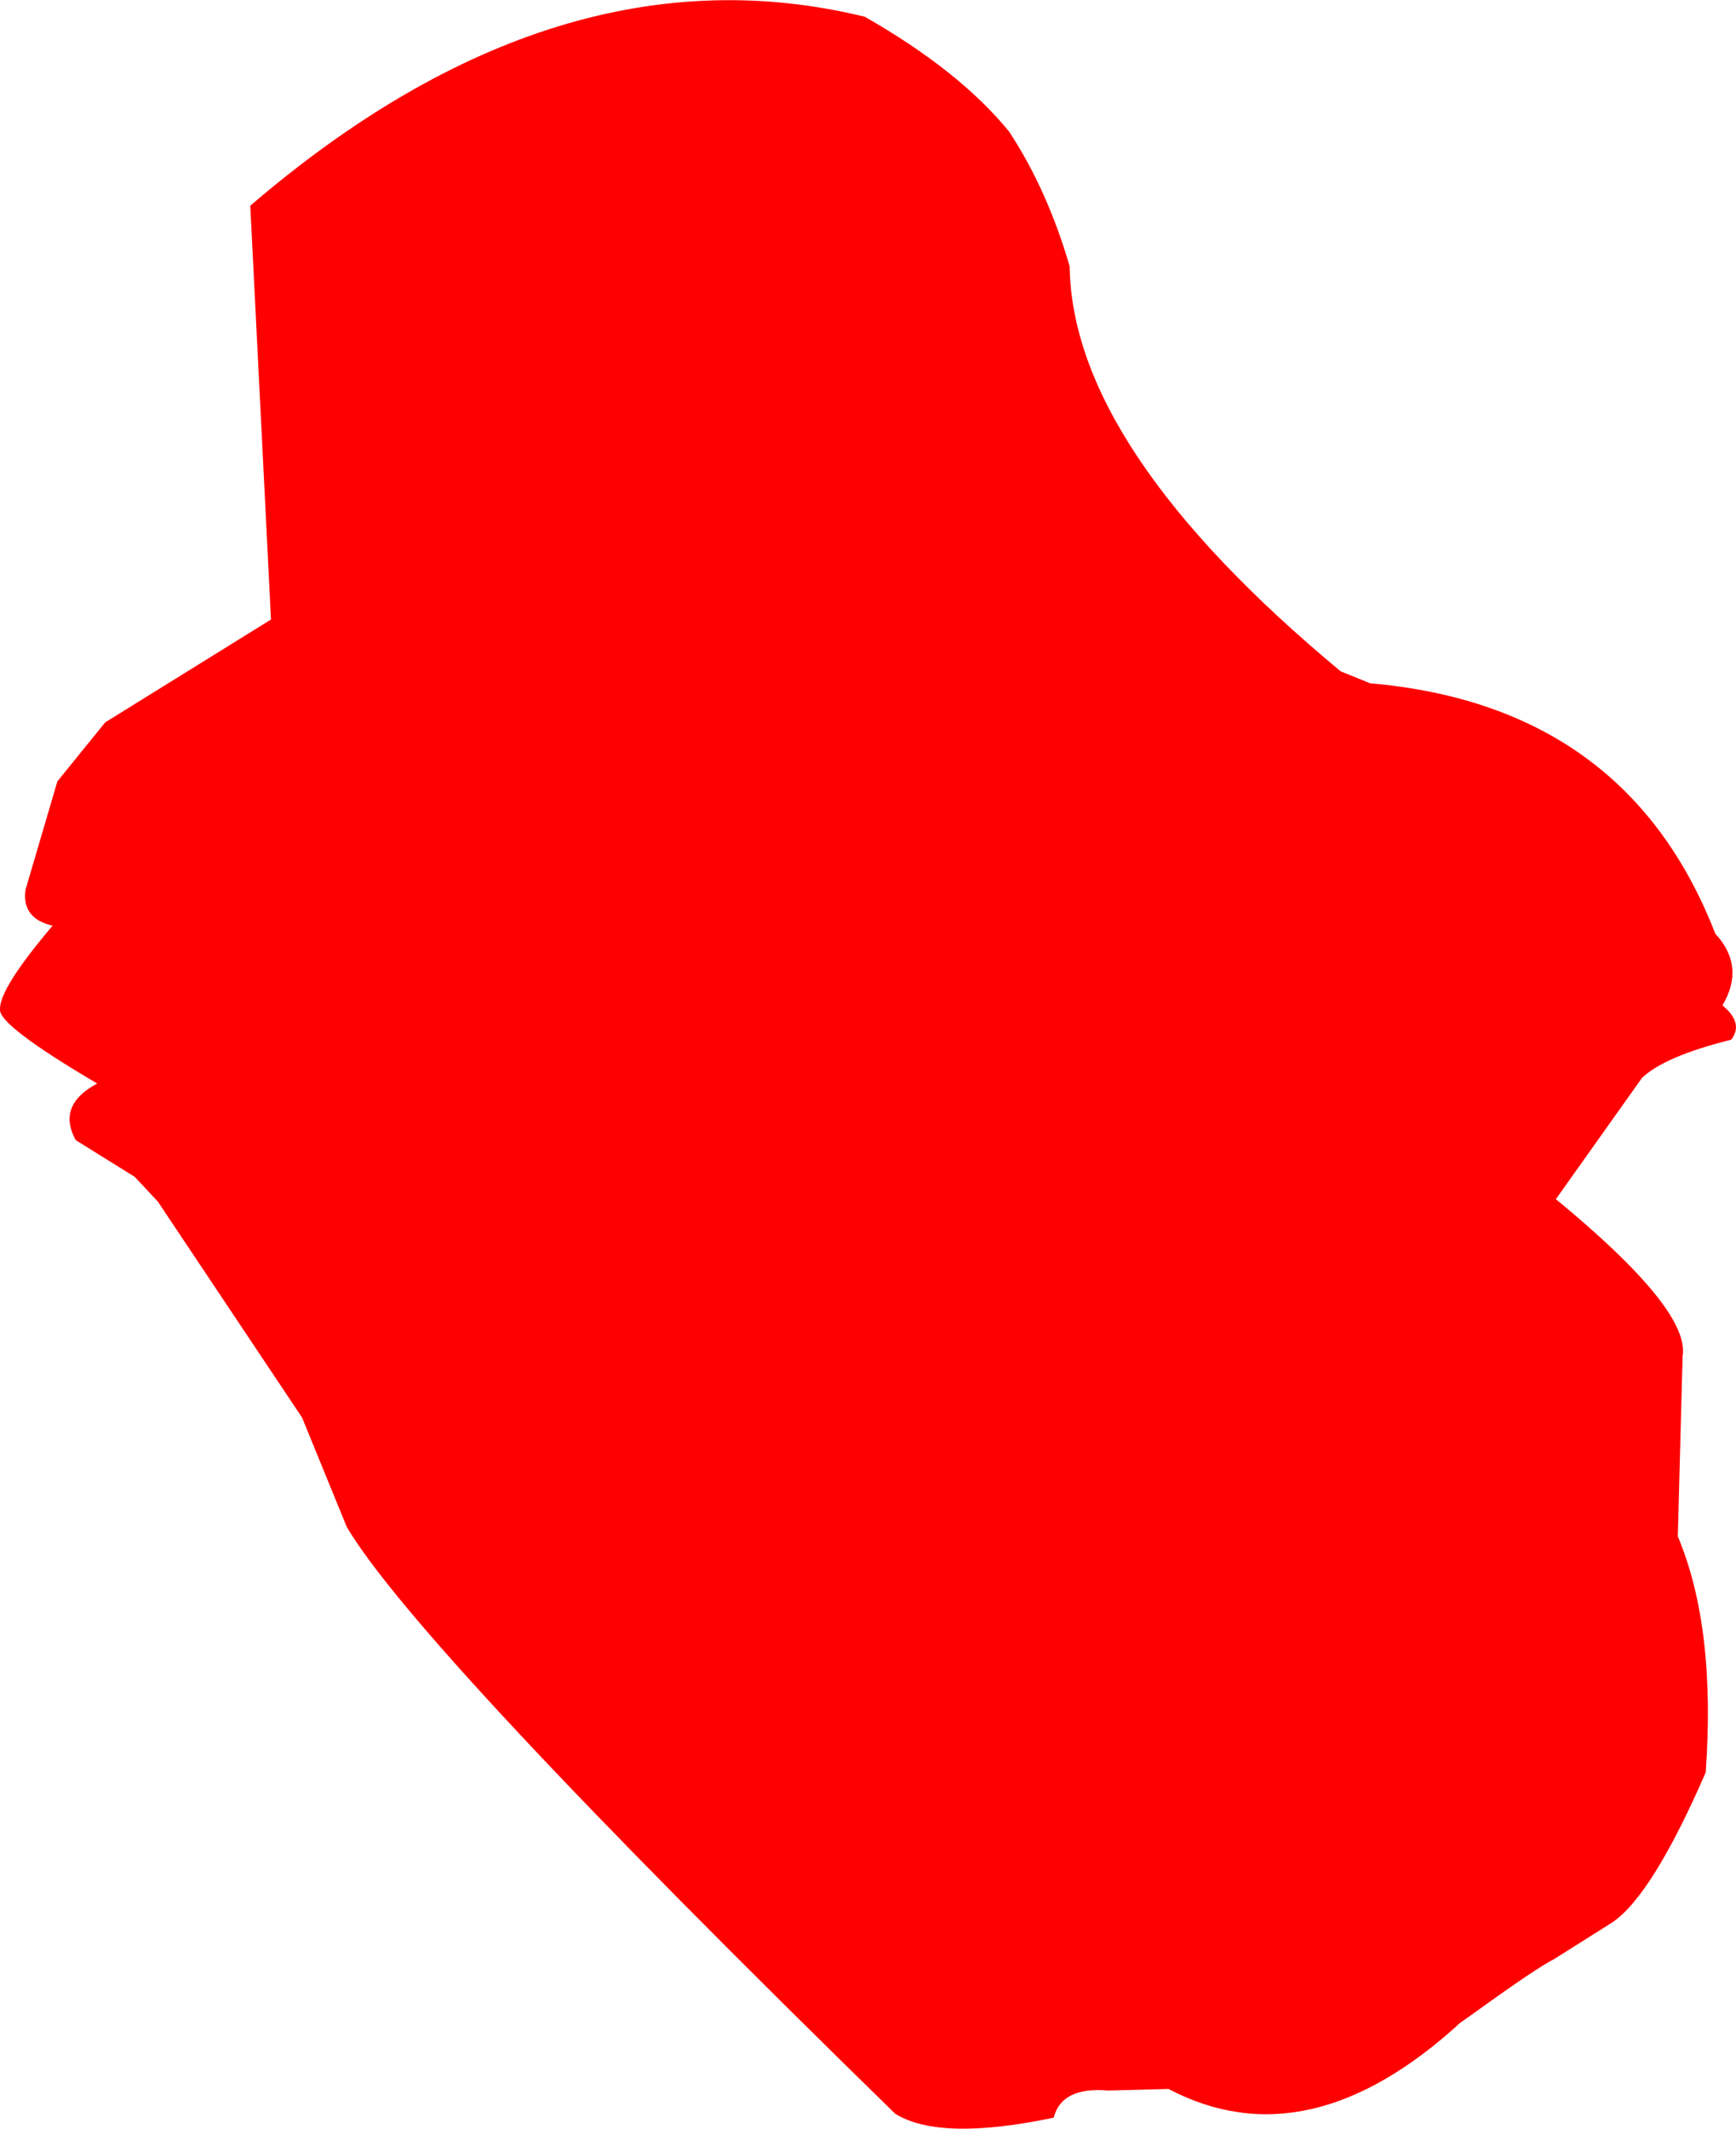
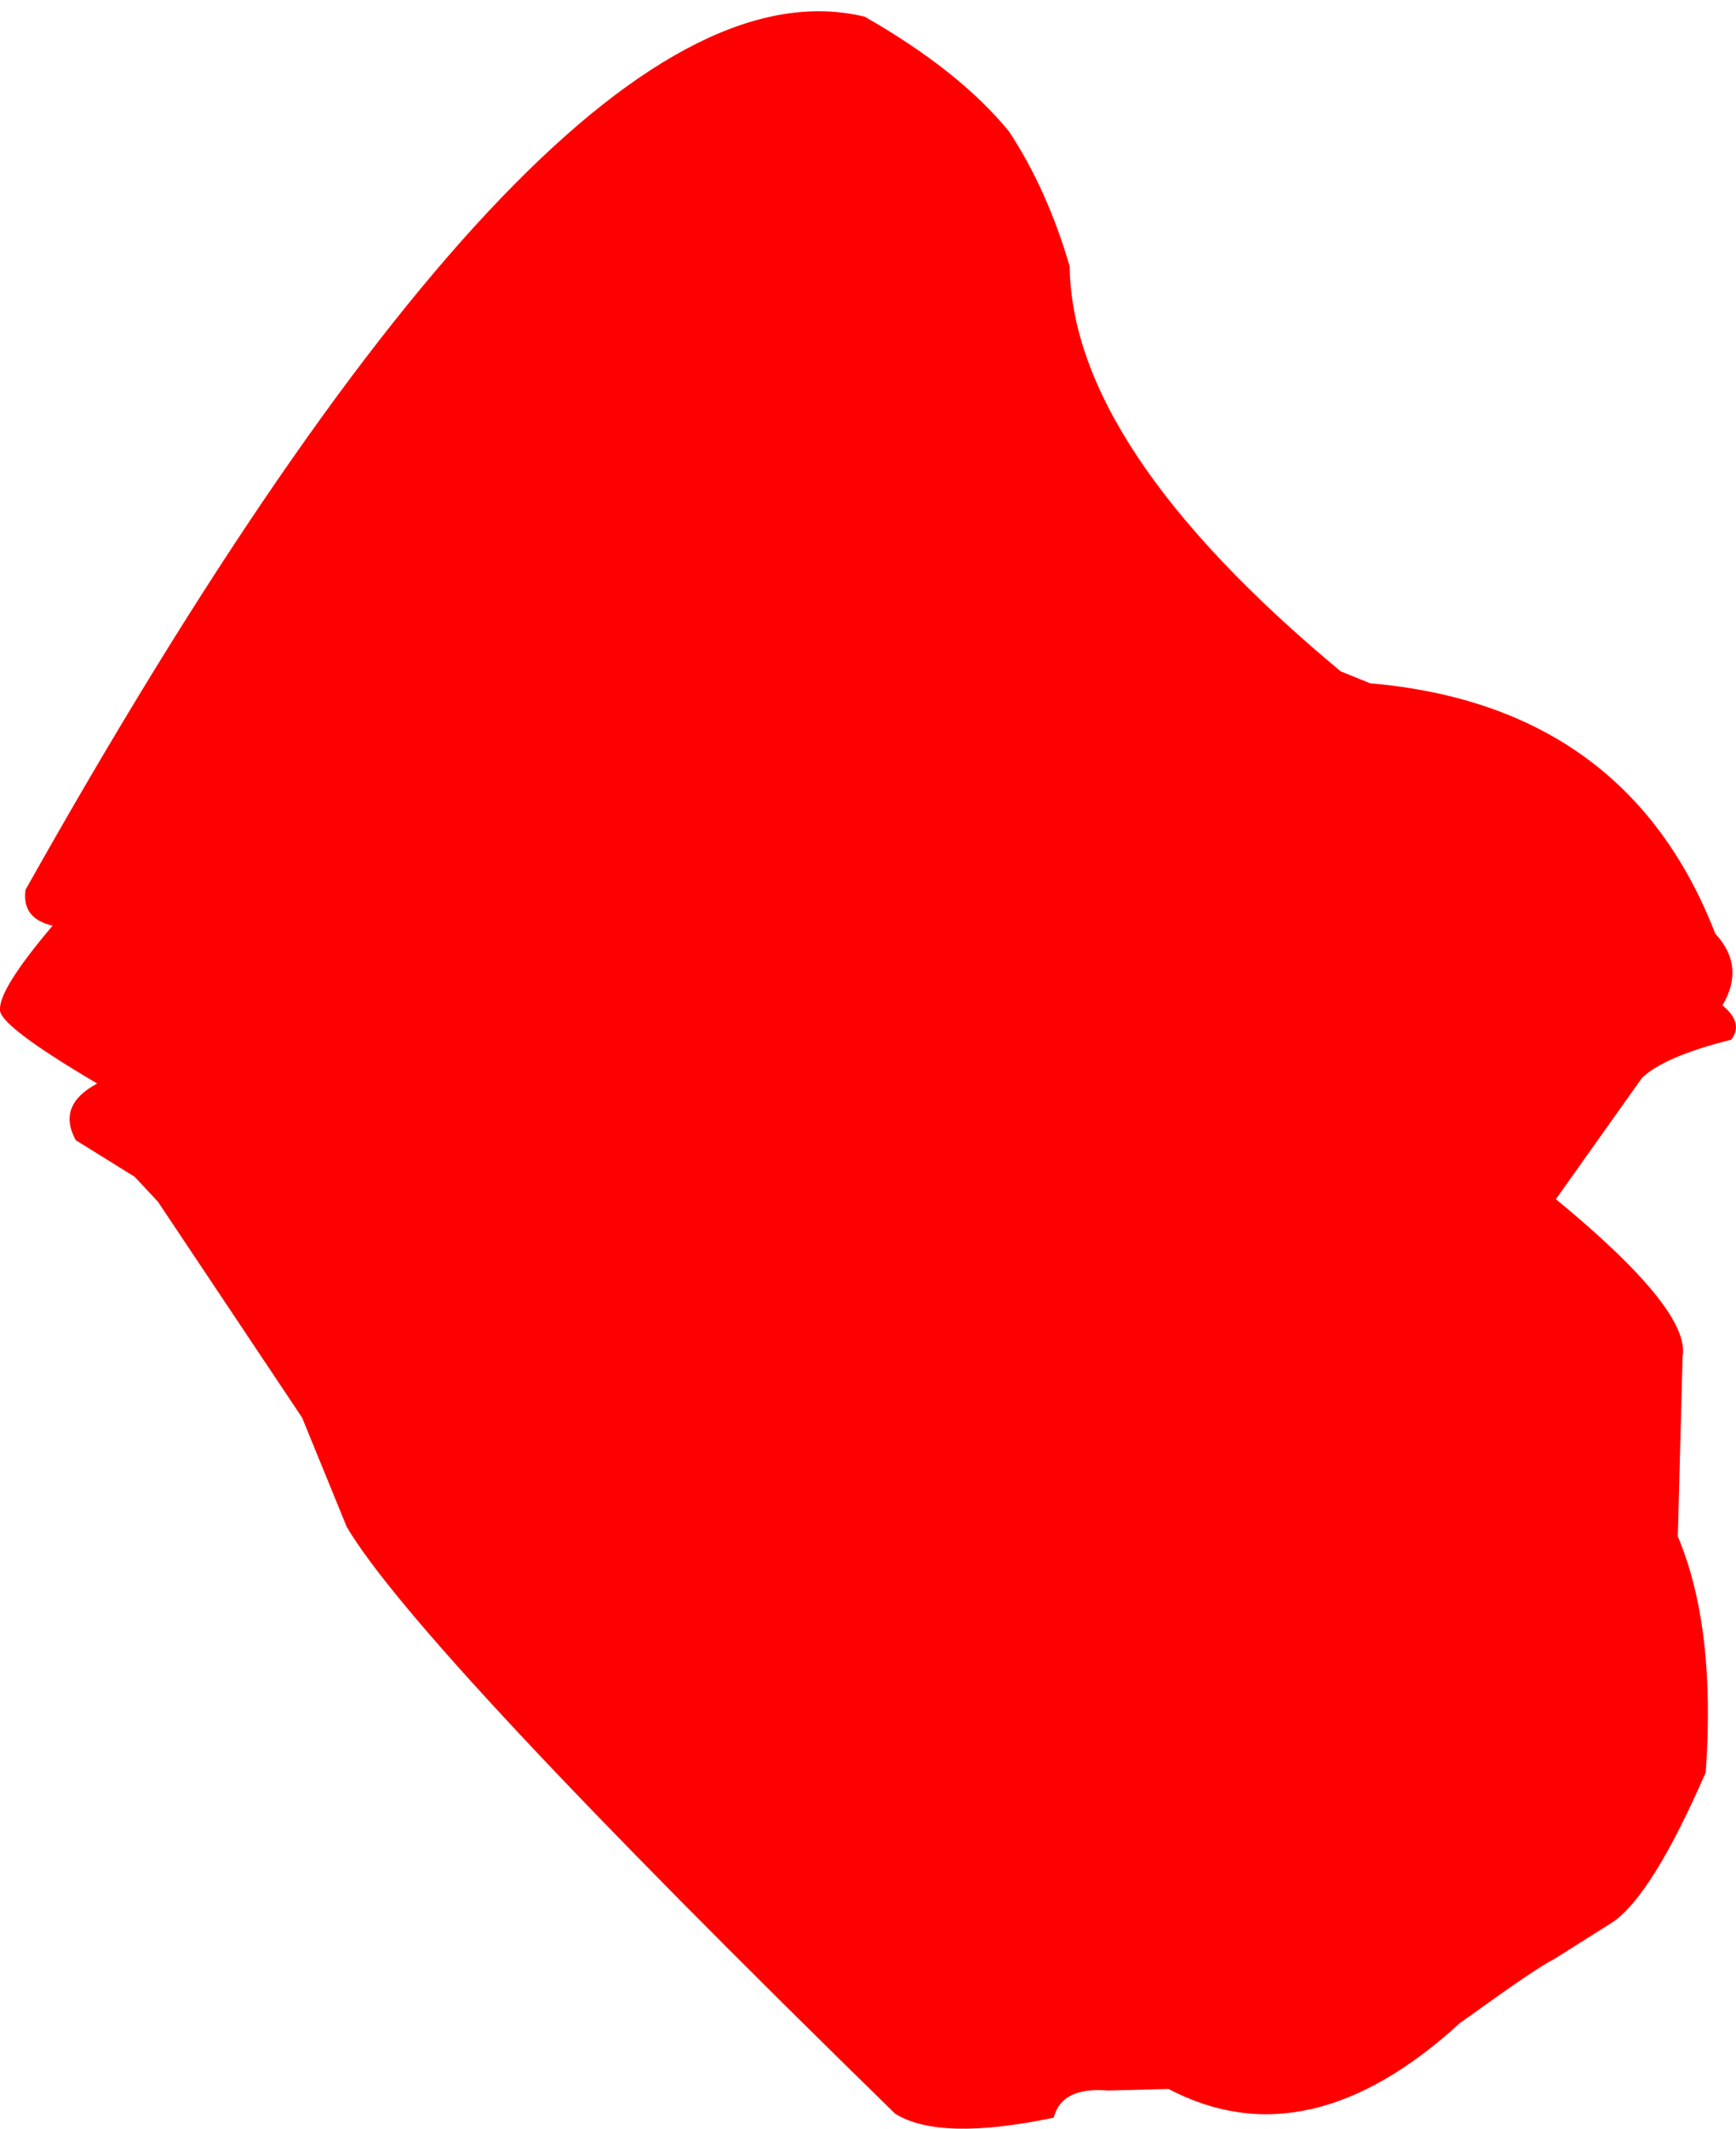
<svg xmlns="http://www.w3.org/2000/svg" height="133.5px" width="108.9px">
  <g transform="matrix(1.0, 0.0, 0.0, 1.0, 54.45, 66.75)">
-     <path d="M8.85 -58.5 Q11.25 -54.85 12.65 -50.05 12.8 -38.65 29.65 -24.65 L31.5 -23.9 Q47.6 -22.5 53.15 -8.2 55.05 -6.15 53.6 -3.7 54.95 -2.6 54.15 -1.55 49.95 -0.5 48.55 0.85 L43.15 8.45 Q51.6 15.4 51.1 18.3 L50.8 29.6 Q53.2 35.3 52.55 44.4 49.2 52.1 46.7 53.8 L43.05 56.1 Q41.95 56.65 38.0 59.5 L37.65 59.75 37.15 60.1 Q27.6 68.85 18.85 64.25 L15.05 64.35 Q12.15 64.1 11.65 66.05 4.5 67.55 1.7 65.8 -28.25 36.55 -32.7 29.0 L-35.5 22.15 -44.55 8.6 -46.0 7.05 -49.7 4.75 Q-50.9 2.55 -48.35 1.2 -54.55 -2.45 -54.45 -3.45 -54.5 -4.75 -51.15 -8.7 -53.1 -9.15 -52.85 -10.95 L-50.85 -17.75 -47.85 -21.45 -37.45 -27.9 -38.75 -53.85 Q-19.45 -70.4 -0.2 -65.7 5.75 -62.3 8.85 -58.5" fill="#ff0000" />
+     <path d="M8.85 -58.5 Q11.25 -54.85 12.65 -50.05 12.8 -38.65 29.65 -24.65 L31.5 -23.9 Q47.6 -22.5 53.15 -8.2 55.05 -6.15 53.6 -3.7 54.95 -2.6 54.15 -1.55 49.95 -0.5 48.55 0.85 L43.15 8.45 Q51.6 15.4 51.1 18.3 L50.8 29.6 Q53.2 35.3 52.55 44.4 49.2 52.1 46.7 53.8 L43.05 56.1 Q41.95 56.65 38.0 59.5 L37.65 59.75 37.15 60.1 Q27.6 68.85 18.85 64.25 L15.05 64.35 Q12.15 64.1 11.65 66.05 4.5 67.55 1.7 65.8 -28.25 36.55 -32.7 29.0 L-35.5 22.15 -44.55 8.6 -46.0 7.05 -49.7 4.75 Q-50.9 2.55 -48.35 1.2 -54.55 -2.45 -54.45 -3.45 -54.5 -4.75 -51.15 -8.7 -53.1 -9.15 -52.85 -10.95 Q-19.45 -70.4 -0.2 -65.7 5.75 -62.3 8.85 -58.5" fill="#ff0000" />
  </g>
</svg>